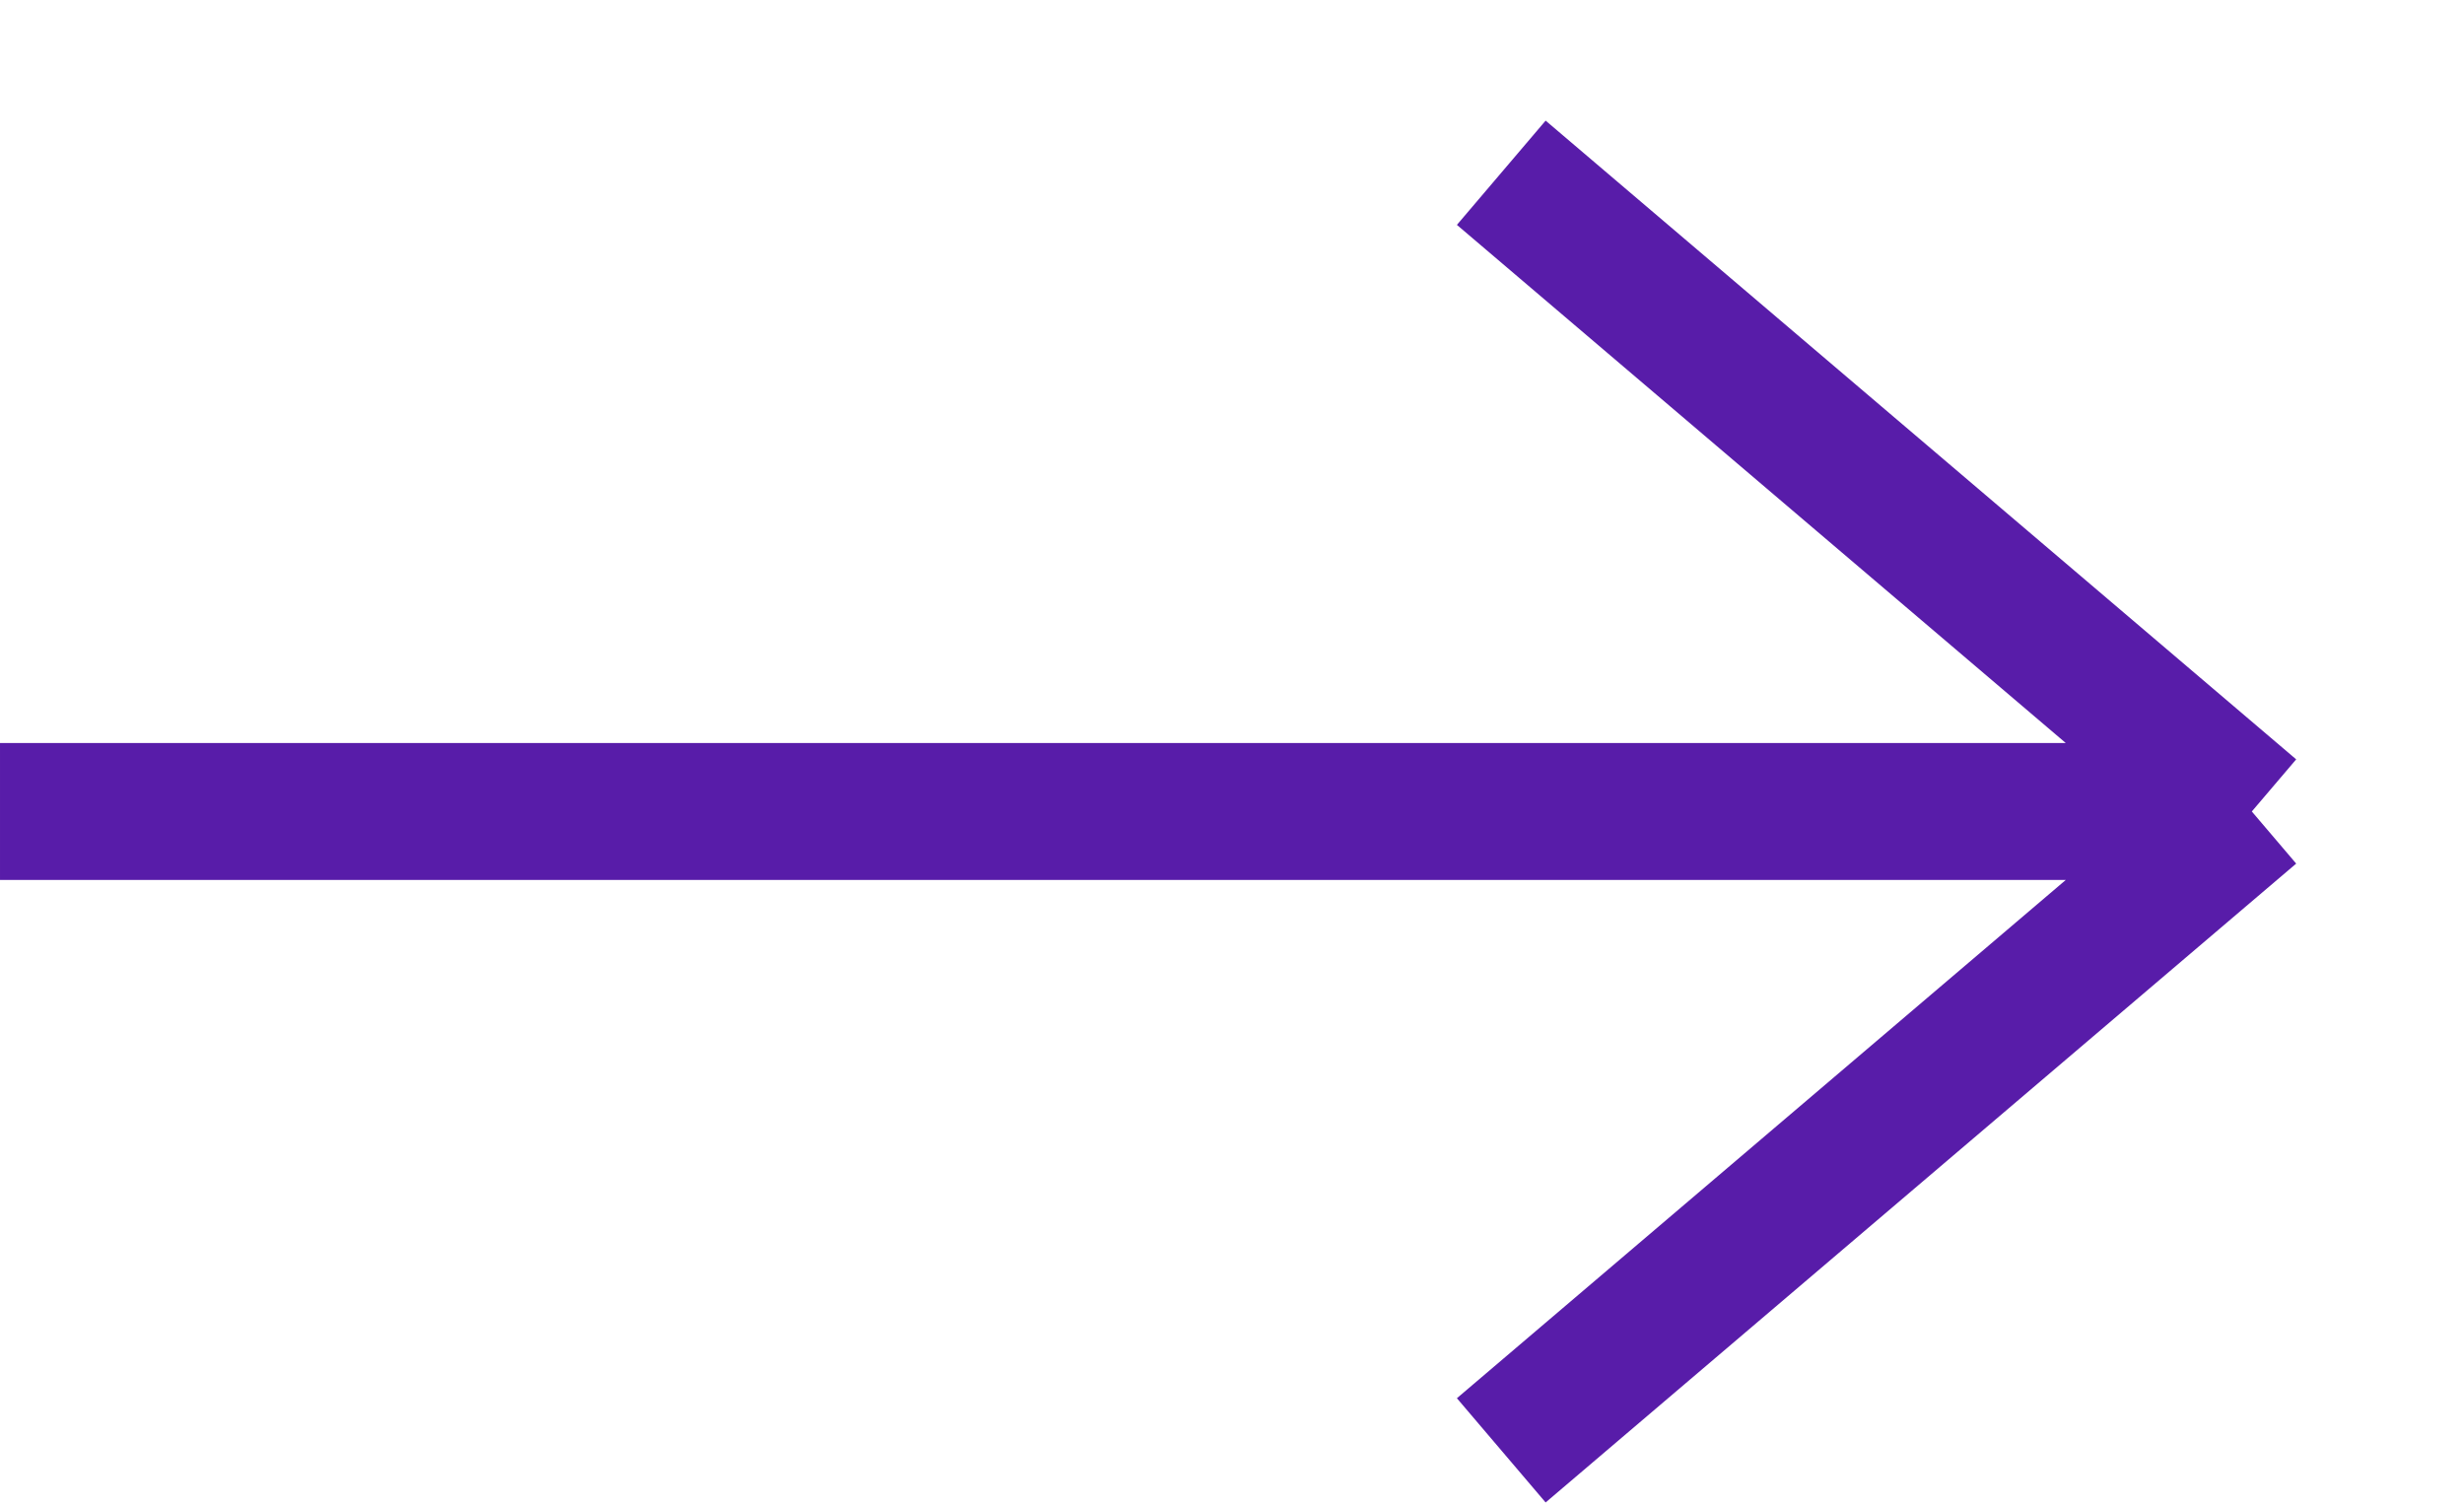
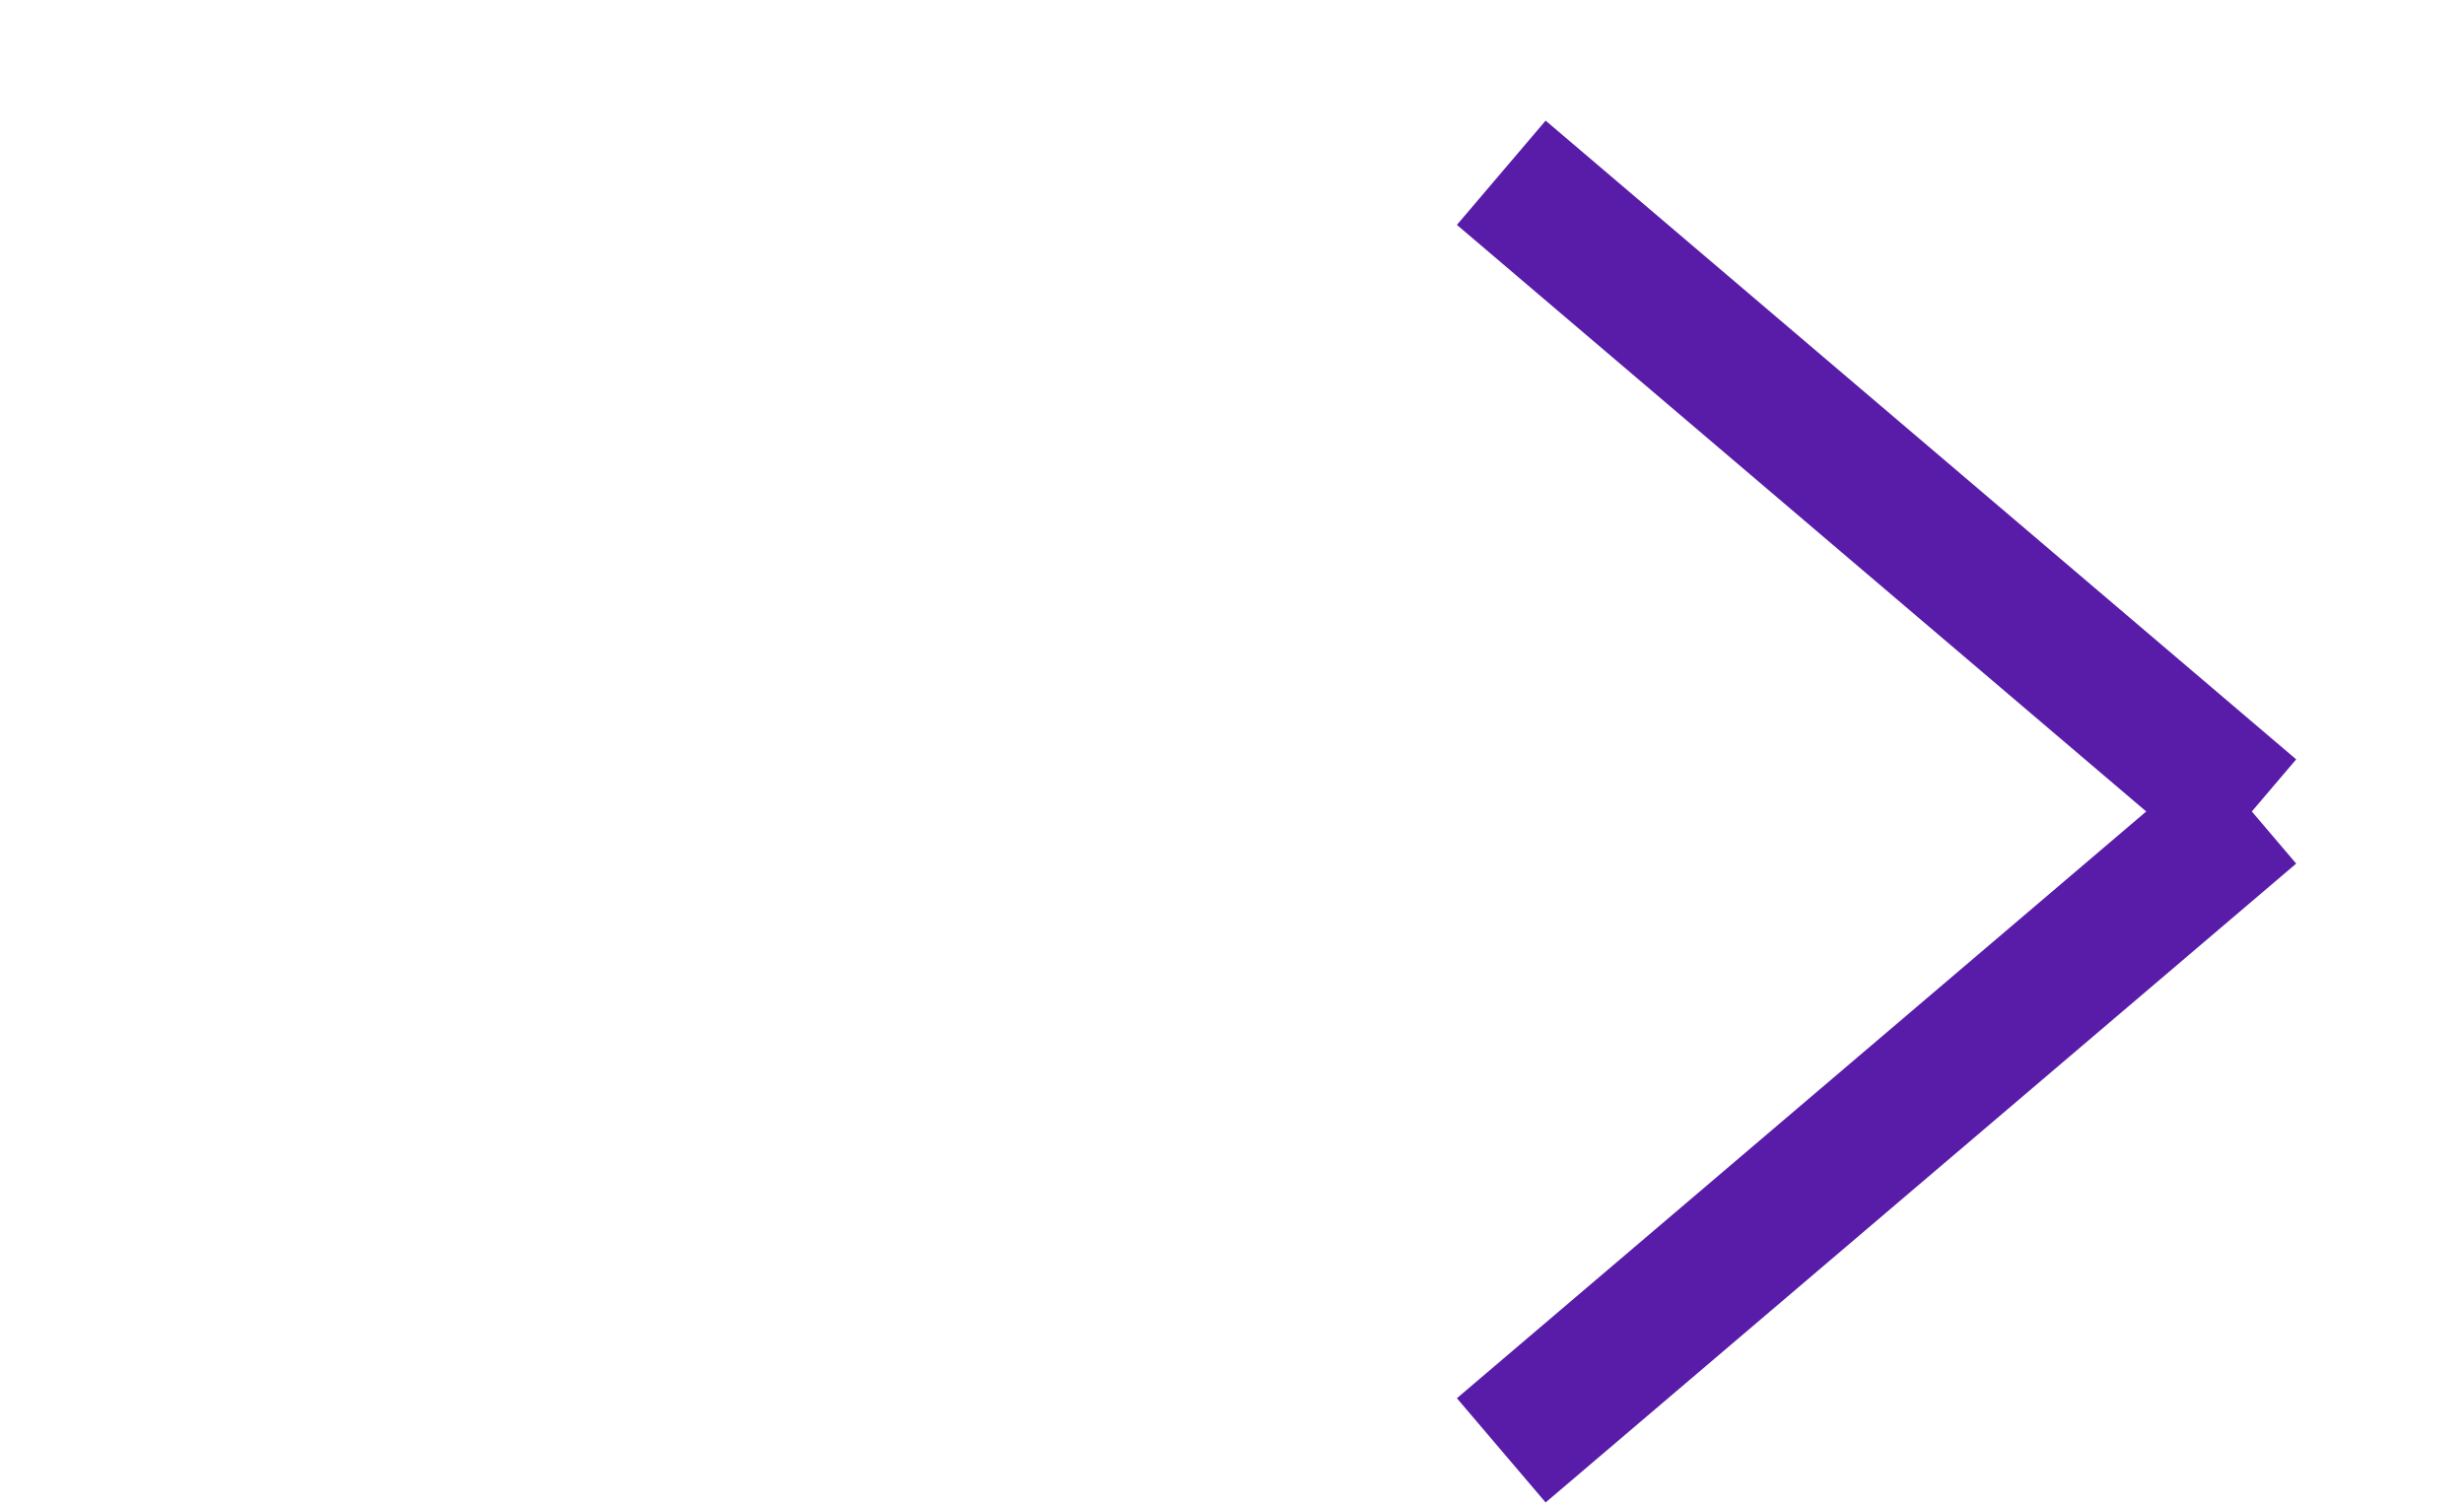
<svg xmlns="http://www.w3.org/2000/svg" width="18" height="11" viewBox="0 0 18 11" fill="none">
-   <path d="M1.55549e-05 5.928L16.45 5.928M16.45 5.928L10.967 1.262M16.45 5.928L10.967 10.595" stroke="#581CA9" />
+   <path d="M1.55549e-05 5.928M16.45 5.928L10.967 1.262M16.45 5.928L10.967 10.595" stroke="#581CA9" />
</svg>